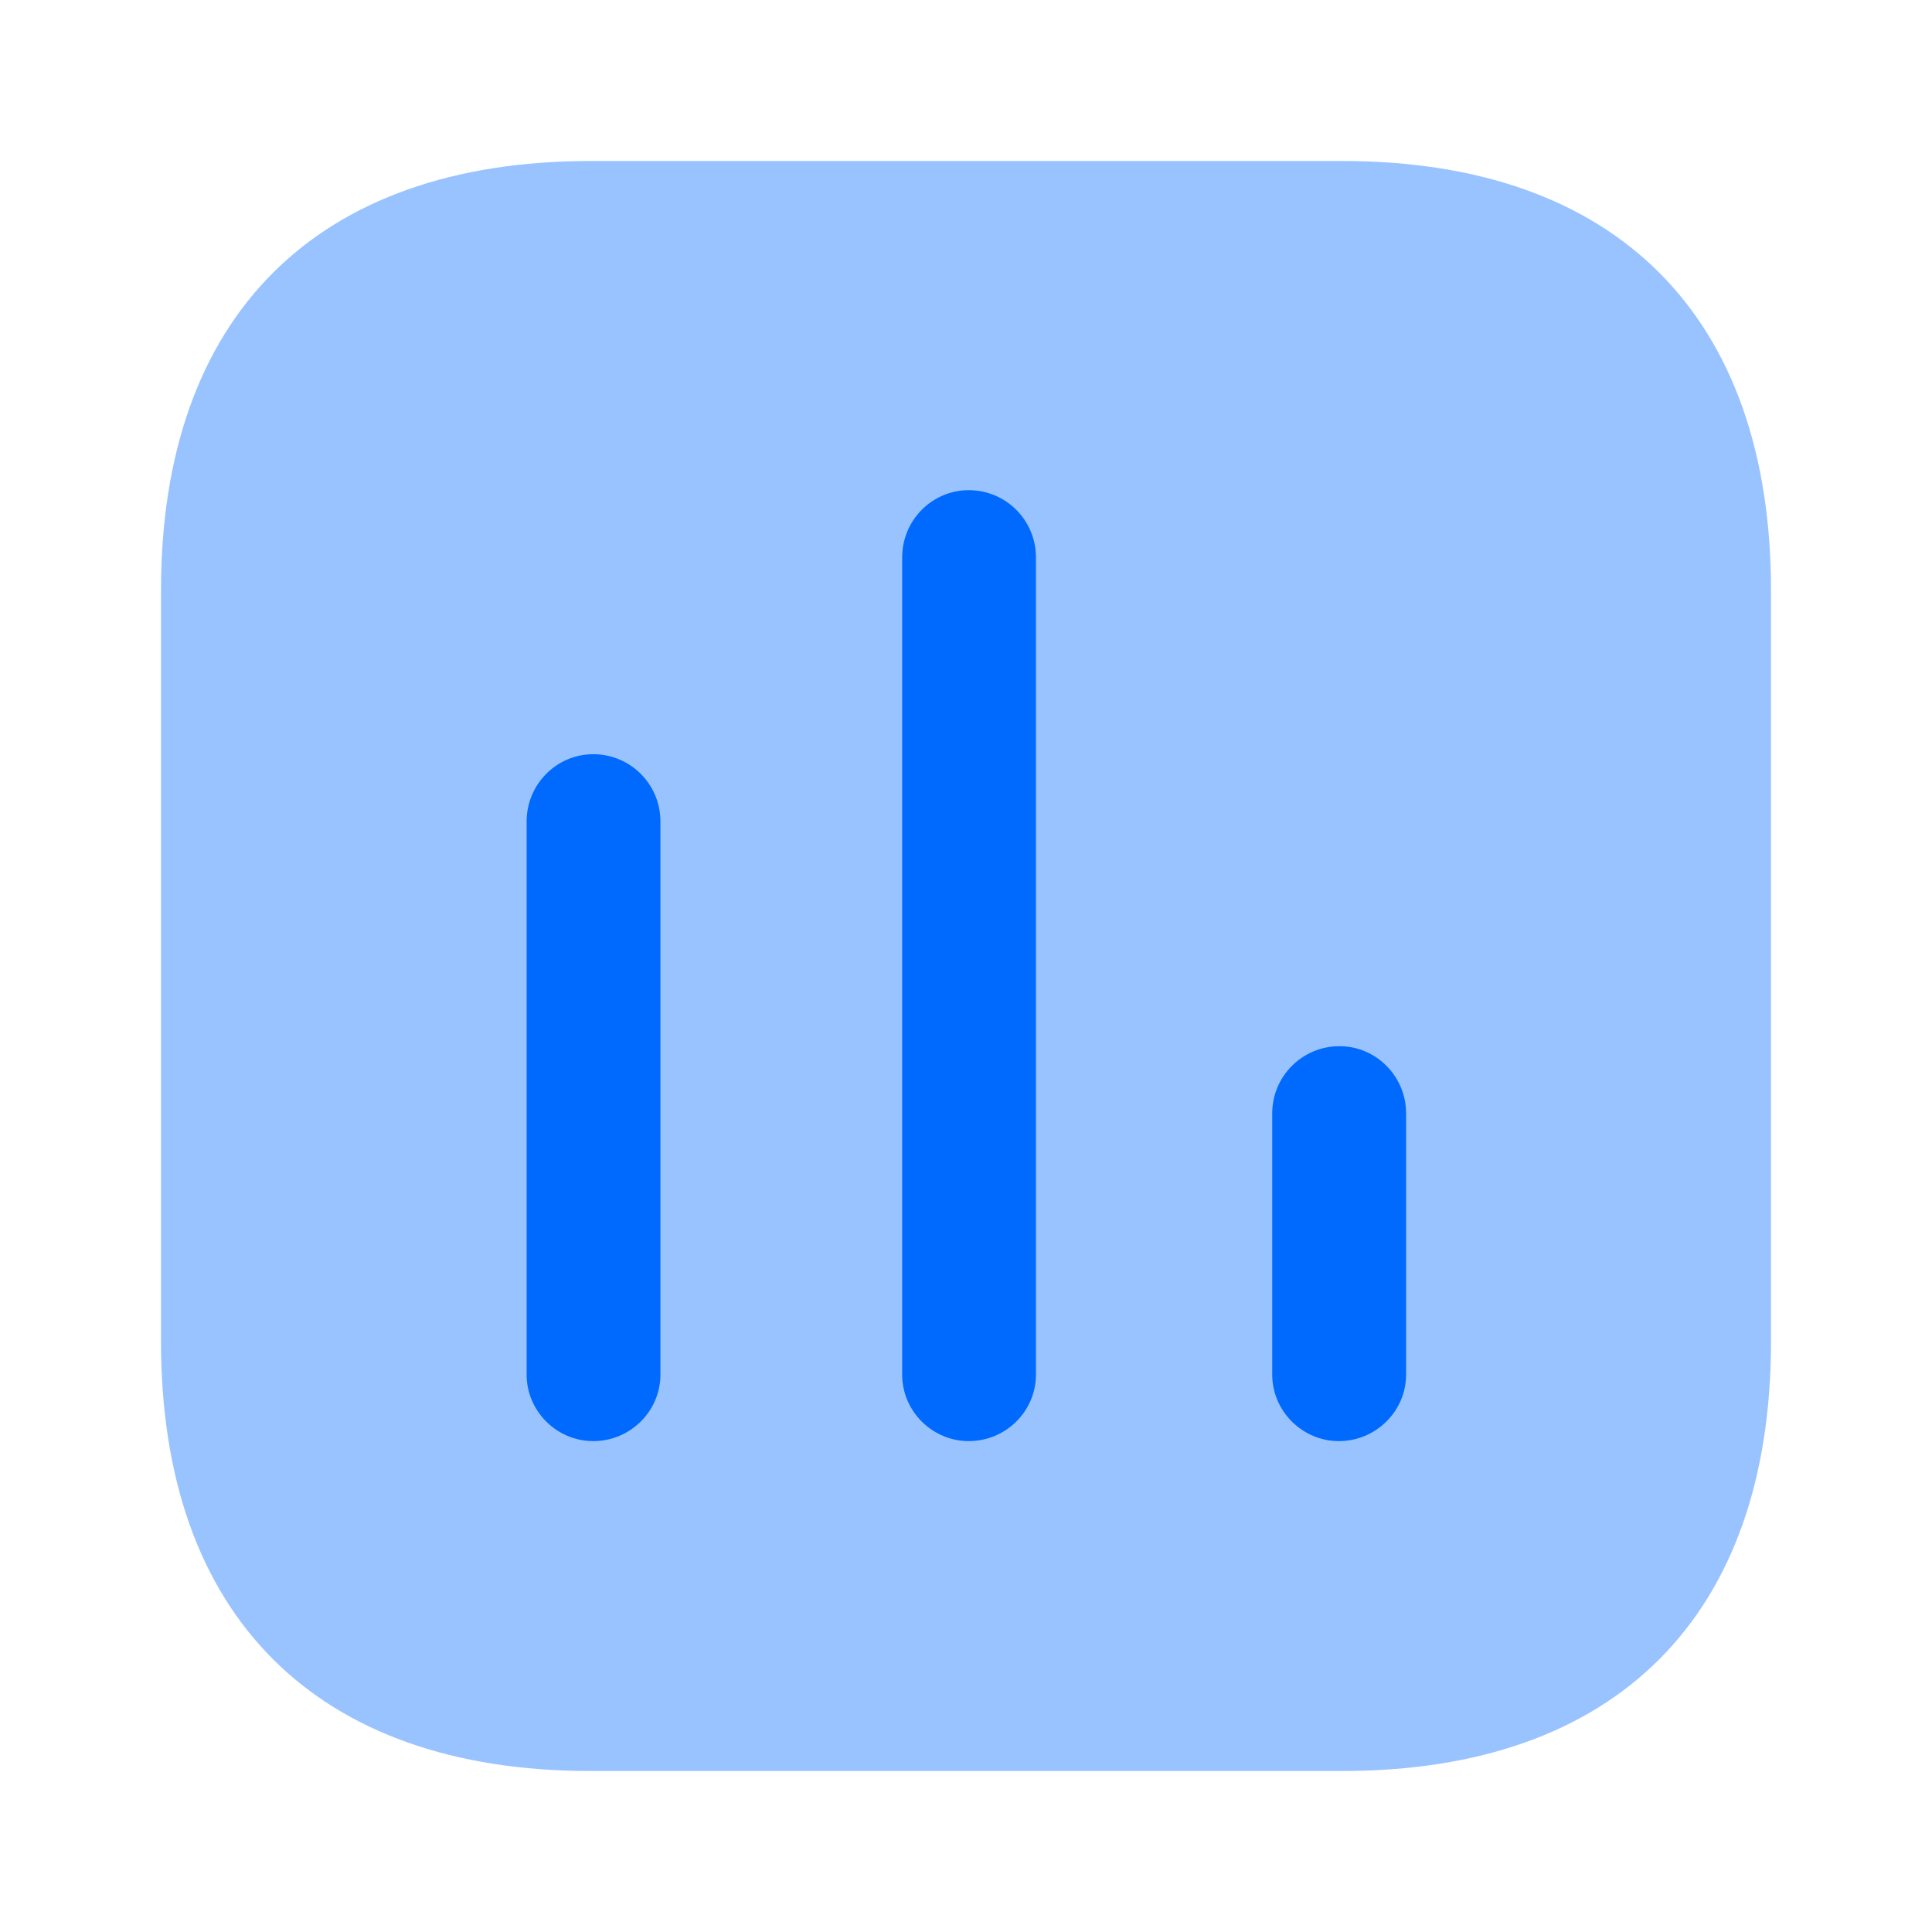
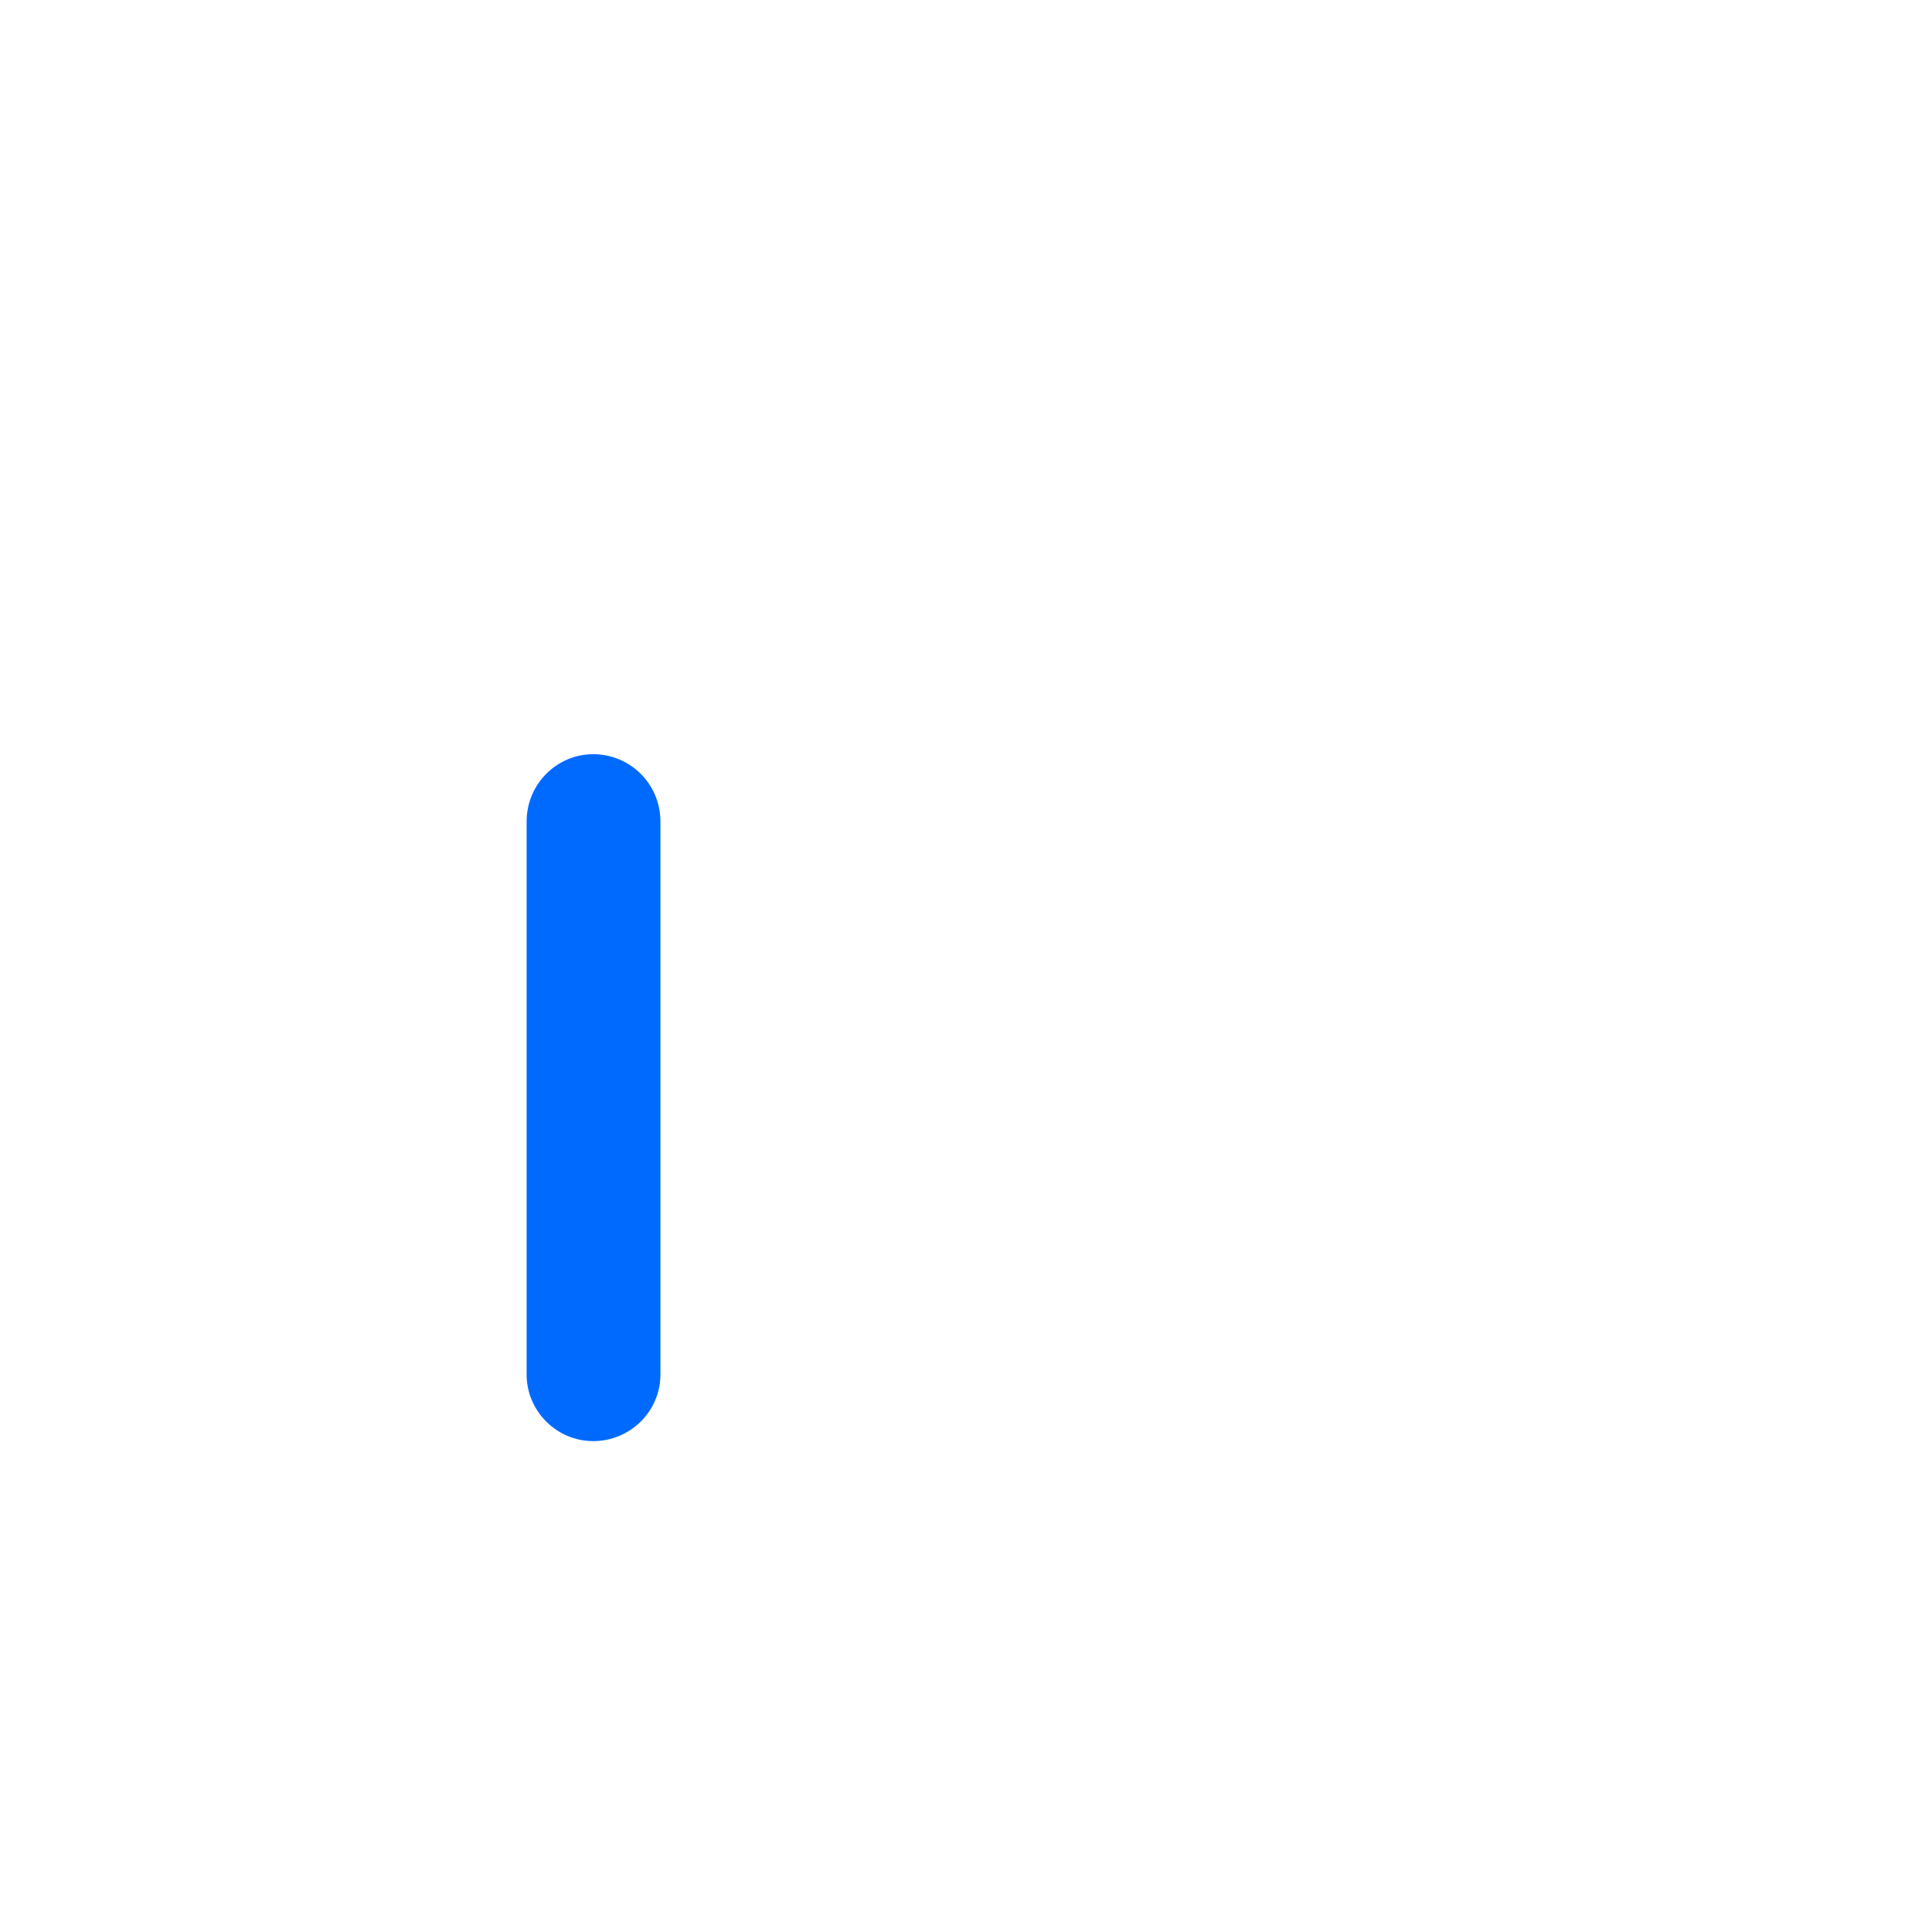
<svg xmlns="http://www.w3.org/2000/svg" width="24" height="24" viewBox="0 0 24 24" fill="none">
  <g id="Iconly/Bulk/Chart">
    <g id="Chart">
-       <path id="Fill 1" opacity="0.4" d="M16.676 2H7.333C3.929 2 2 3.929 2 7.333V16.667C2 20.071 3.929 22 7.333 22H16.676C20.08 22 22 20.071 22 16.667V7.333C22 3.929 20.08 2 16.676 2Z" fill="#006AFF" />
      <path id="Fill 4" d="M7.369 9.369C6.915 9.369 6.542 9.742 6.542 10.204V17.076C6.542 17.529 6.915 17.902 7.369 17.902C7.831 17.902 8.204 17.529 8.204 17.076V10.204C8.204 9.742 7.831 9.369 7.369 9.369Z" fill="#006AFF" />
-       <path id="Fill 6" d="M12.034 6.089C11.58 6.089 11.207 6.462 11.207 6.924V17.076C11.207 17.529 11.58 17.902 12.034 17.902C12.496 17.902 12.869 17.529 12.869 17.076V6.924C12.869 6.462 12.496 6.089 12.034 6.089Z" fill="#006AFF" />
-       <path id="Fill 8" d="M16.64 12.996C16.178 12.996 15.804 13.369 15.804 13.831V17.076C15.804 17.529 16.178 17.902 16.631 17.902C17.093 17.902 17.467 17.529 17.467 17.076V13.831C17.467 13.369 17.093 12.996 16.64 12.996Z" fill="#006AFF" />
    </g>
  </g>
</svg>